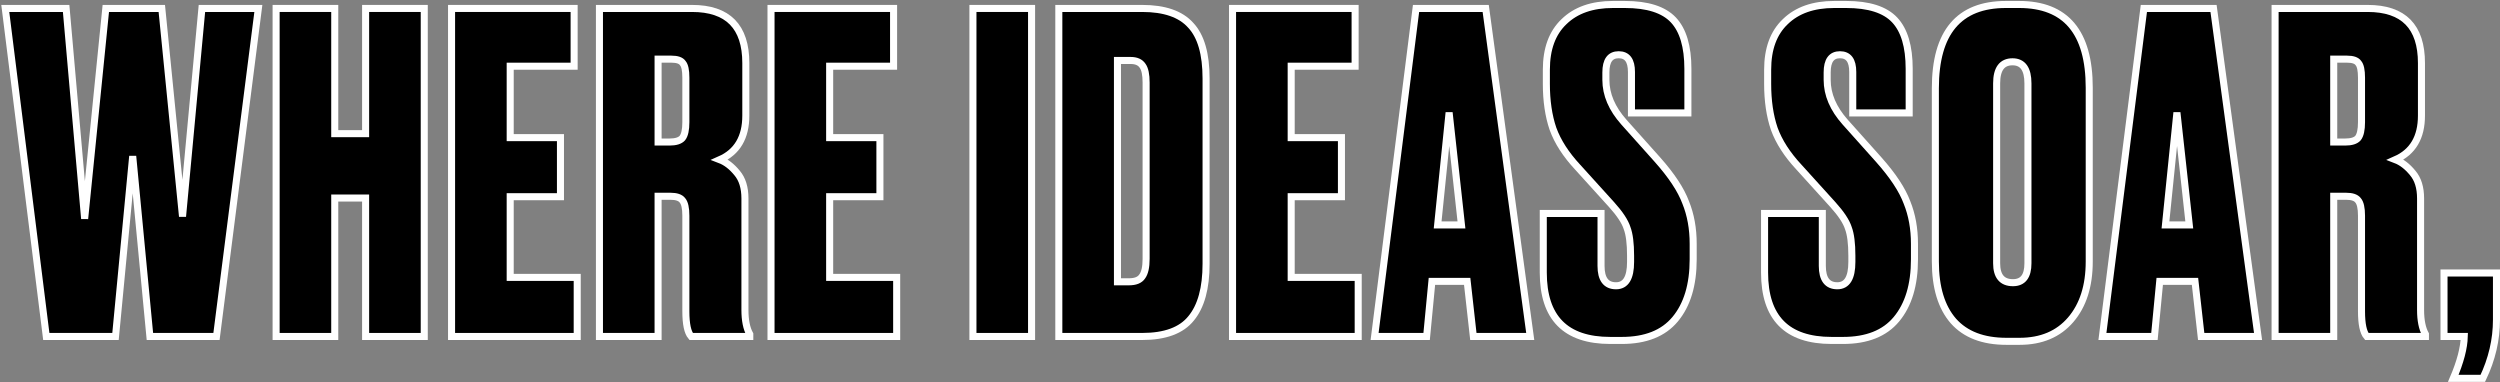
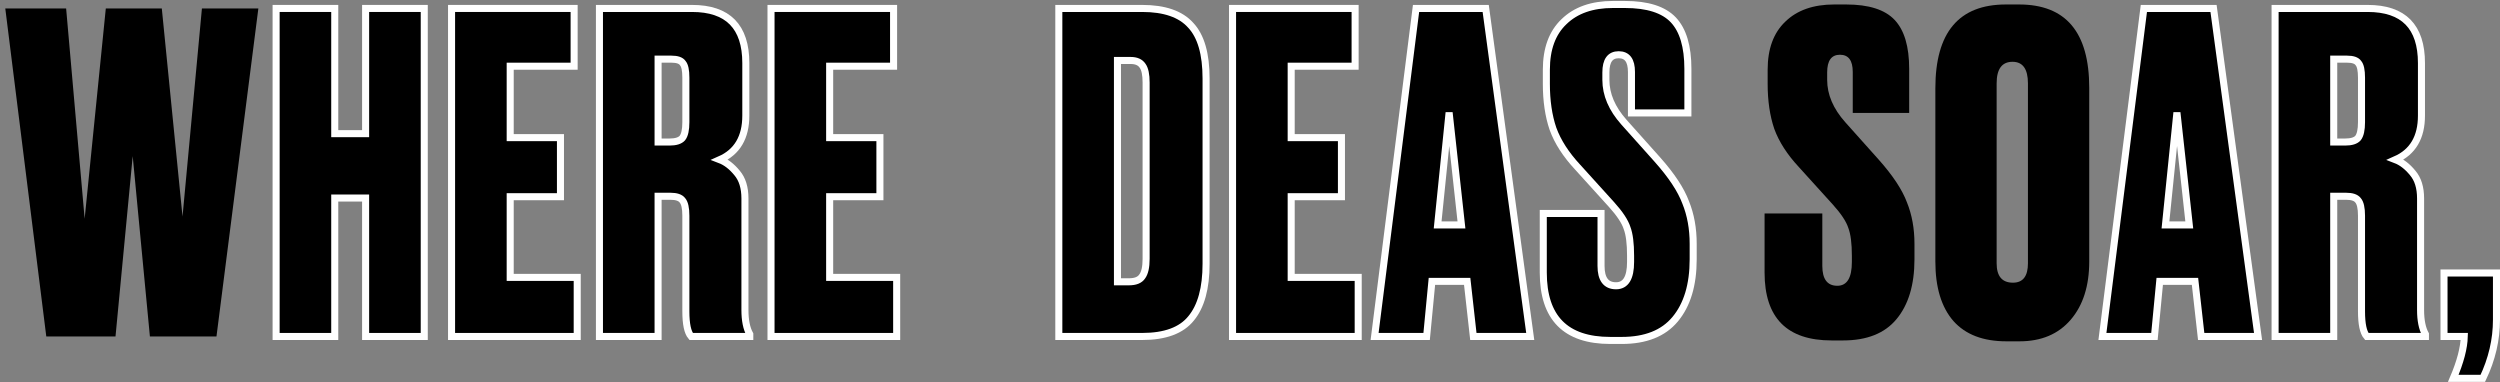
<svg xmlns="http://www.w3.org/2000/svg" width="1419" height="217" viewBox="0 0 1419 217" fill="none">
  <rect x="0" y="0" width="1419" height="217" fill="#808080" stroke="none" />
  <path d="M60.057 4.794H91.839L103.601 122.913L114.612 4.794H146.644L122.871 190.981H85.082L75.323 88.629L65.563 190.981H26.273L3 4.794H37.535L48.045 124.164L60.057 4.794Z" fill="black" />
  <path d="M190.004 112.402V190.981H156.721V4.794H190.004V75.866H207.522V4.794H240.806V190.981H207.522V112.402H190.004Z" fill="black" />
  <path d="M256.304 4.794H325.874V37.577H289.587V78.118H318.116V111.652H289.587V157.448H327.625V190.981H256.304V4.794Z" fill="black" />
  <path d="M373.529 33.573V80.621H380.035C383.539 80.621 385.958 79.87 387.293 78.368C388.627 76.7 389.295 73.697 389.295 69.359V44.084C389.295 39.913 388.711 37.16 387.543 35.825C386.542 34.324 384.373 33.573 381.036 33.573H373.529ZM373.529 111.401V190.981H340.245V4.794H392.798C413.152 4.794 423.329 15.138 423.329 35.825V65.605C423.329 77.951 418.407 86.293 408.564 90.631C412.068 91.965 415.321 94.468 418.324 98.138C421.327 101.642 422.828 106.48 422.828 112.653V175.966C422.828 181.806 423.746 186.394 425.581 189.73V190.981H392.298C390.296 188.646 389.295 183.891 389.295 176.717V122.413C389.295 118.075 388.627 115.155 387.293 113.654C386.125 112.152 383.873 111.401 380.536 111.401H373.529Z" fill="black" />
  <path d="M437.628 4.794H507.198V37.577H470.912V78.118H499.441V111.652H470.912V157.448H508.95V190.981H437.628V4.794Z" fill="black" />
-   <path d="M585.519 4.794V190.981H552.236V4.794H585.519Z" fill="black" />
  <path d="M600.986 190.981V4.794H648.284C660.963 4.794 670.139 7.964 675.811 14.304C681.651 20.477 684.57 30.57 684.57 44.584V149.69C684.57 163.537 681.734 173.881 676.062 180.721C670.556 187.561 661.297 190.981 648.284 190.981H600.986ZM634.27 34.324V159.95H640.776C644.446 159.95 646.949 158.949 648.284 156.947C649.785 154.945 650.536 151.609 650.536 146.937V46.837C650.536 42.332 649.869 39.162 648.534 37.327C647.199 35.325 644.947 34.324 641.777 34.324H634.27Z" fill="black" />
  <path d="M699.591 4.794H769.161V37.577H732.875V78.118H761.403V111.652H732.875V157.448H770.913V190.981H699.591V4.794Z" fill="black" />
  <path d="M836.277 190.981L832.774 159.7H812.754L809.751 190.981H780.221L803.745 4.794H843.284L868.56 190.981H836.277ZM822.514 63.854L816.007 127.668H829.521L822.514 63.854Z" fill="black" />
  <path d="M915.504 2.542H922.26C935.107 2.542 944.283 5.462 949.788 11.301C955.294 17.14 958.046 26.399 958.046 39.079V64.104H926.014V40.831C926.014 34.324 923.595 31.071 918.757 31.071C913.919 31.071 911.5 34.407 911.5 41.081V45.335C911.5 53.677 914.92 61.685 921.76 69.359L940.779 90.631C948.787 99.64 954.126 107.731 956.795 114.905C959.631 121.912 961.049 129.753 961.049 138.429V147.187C961.049 161.702 957.629 173.047 950.789 181.222C944.116 189.23 934.022 193.234 920.509 193.234H914.002C888.643 193.234 875.964 180.388 875.964 154.695V121.161H908.747V150.941C908.747 158.449 911.583 162.203 917.255 162.203C922.761 162.203 925.514 157.698 925.514 148.689V145.185C925.514 138.178 924.846 132.923 923.512 129.42C922.344 125.749 919.424 121.328 914.753 116.156L895.484 94.885C888.81 87.711 884.139 80.454 881.469 73.113C878.967 65.772 877.716 57.264 877.716 47.587V39.579C877.716 27.734 881.052 18.642 887.726 12.302C894.399 5.795 903.658 2.542 915.504 2.542Z" fill="black" />
  <path d="M1041.11 2.542H1047.87C1060.71 2.542 1069.89 5.462 1075.39 11.301C1080.9 17.14 1083.65 26.399 1083.65 39.079V64.104H1051.62V40.831C1051.62 34.324 1049.2 31.071 1044.36 31.071C1039.52 31.071 1037.1 34.407 1037.1 41.081V45.335C1037.1 53.677 1040.52 61.685 1047.36 69.359L1066.38 90.631C1074.39 99.64 1079.73 107.731 1082.4 114.905C1085.24 121.912 1086.65 129.753 1086.65 138.429V147.187C1086.65 161.702 1083.23 173.047 1076.39 181.222C1069.72 189.23 1059.63 193.234 1046.11 193.234H1039.61C1014.25 193.234 1001.57 180.388 1001.57 154.695V121.161H1034.35V150.941C1034.35 158.449 1037.19 162.203 1042.86 162.203C1048.37 162.203 1051.12 157.698 1051.12 148.689V145.185C1051.12 138.178 1050.45 132.923 1049.12 129.42C1047.95 125.749 1045.03 121.328 1040.36 116.156L1021.09 94.885C1014.41 87.711 1009.74 80.454 1007.07 73.113C1004.57 65.772 1003.32 57.264 1003.32 47.587V39.579C1003.32 27.734 1006.66 18.642 1013.33 12.302C1020 5.795 1029.26 2.542 1041.11 2.542Z" fill="black" />
  <path d="M1185.85 49.84V148.439C1185.85 162.286 1182.34 173.297 1175.34 181.472C1168.33 189.647 1158.65 193.734 1146.31 193.734H1138.8C1125.62 193.734 1115.61 189.897 1108.77 182.223C1101.93 174.381 1098.51 163.12 1098.51 148.439V50.09C1098.51 18.391 1111.86 2.542 1138.55 2.542H1146.06C1172.58 2.542 1185.85 18.308 1185.85 49.84ZM1151.06 149.44V47.337C1151.06 39.162 1148.14 35.075 1142.3 35.075C1136.3 35.075 1133.29 39.162 1133.29 47.337V149.44C1133.29 156.78 1136.38 160.451 1142.55 160.451C1148.23 160.451 1151.06 156.78 1151.06 149.44Z" fill="black" />
  <path d="M1249.39 190.981L1245.88 159.7H1225.86L1222.86 190.981H1193.33L1216.86 4.794H1256.4L1281.67 190.981H1249.39ZM1235.62 63.854L1229.12 127.668H1242.63L1235.62 63.854Z" fill="black" />
  <path d="M1324.62 33.573V80.621H1331.13C1334.63 80.621 1337.05 79.87 1338.39 78.368C1339.72 76.7 1340.39 73.697 1340.39 69.359V44.084C1340.39 39.913 1339.8 37.16 1338.64 35.825C1337.64 34.324 1335.47 33.573 1332.13 33.573H1324.62ZM1324.62 111.401V190.981H1291.34V4.794H1343.89C1364.24 4.794 1374.42 15.138 1374.42 35.825V65.605C1374.42 77.951 1369.5 86.293 1359.66 90.631C1363.16 91.965 1366.41 94.468 1369.42 98.138C1372.42 101.642 1373.92 106.48 1373.92 112.653V175.966C1373.92 181.806 1374.84 186.394 1376.67 189.73V190.981H1343.39C1341.39 188.646 1340.39 183.891 1340.39 176.717V122.413C1340.39 118.075 1339.72 115.155 1338.39 113.654C1337.22 112.152 1334.97 111.401 1331.63 111.401H1324.62Z" fill="black" />
  <path d="M1409.24 214.755H1392.48C1396.48 205.413 1398.56 197.488 1398.73 190.981H1387.22V154.945H1417V181.472C1417 192.817 1414.41 203.911 1409.24 214.755Z" fill="black" />
-   <path d="M60.057 4.794H91.839L103.601 122.913L114.612 4.794H146.644L122.871 190.981H85.082L75.323 88.629L65.563 190.981H26.273L3 4.794H37.535L48.045 124.164L60.057 4.794Z" stroke="white" stroke-width="4" />
  <path d="M190.004 112.402V190.981H156.721V4.794H190.004V75.866H207.522V4.794H240.806V190.981H207.522V112.402H190.004Z" stroke="white" stroke-width="4" />
  <path d="M256.304 4.794H325.874V37.577H289.587V78.118H318.116V111.652H289.587V157.448H327.625V190.981H256.304V4.794Z" stroke="white" stroke-width="4" />
  <path d="M373.529 33.573V80.621H380.035C383.539 80.621 385.958 79.87 387.293 78.368C388.627 76.7 389.295 73.697 389.295 69.359V44.084C389.295 39.913 388.711 37.16 387.543 35.825C386.542 34.324 384.373 33.573 381.036 33.573H373.529ZM373.529 111.401V190.981H340.245V4.794H392.798C413.152 4.794 423.329 15.138 423.329 35.825V65.605C423.329 77.951 418.407 86.293 408.564 90.631C412.068 91.965 415.321 94.468 418.324 98.138C421.327 101.642 422.828 106.48 422.828 112.653V175.966C422.828 181.806 423.746 186.394 425.581 189.73V190.981H392.298C390.296 188.646 389.295 183.891 389.295 176.717V122.413C389.295 118.075 388.627 115.155 387.293 113.654C386.125 112.152 383.873 111.401 380.536 111.401H373.529Z" stroke="white" stroke-width="4" />
  <path d="M437.628 4.794H507.198V37.577H470.912V78.118H499.441V111.652H470.912V157.448H508.95V190.981H437.628V4.794Z" stroke="white" stroke-width="4" />
-   <path d="M585.519 4.794V190.981H552.236V4.794H585.519Z" stroke="white" stroke-width="4" />
  <path d="M600.986 190.981V4.794H648.284C660.963 4.794 670.139 7.964 675.811 14.304C681.651 20.477 684.57 30.57 684.57 44.584V149.69C684.57 163.537 681.734 173.881 676.062 180.721C670.556 187.561 661.297 190.981 648.284 190.981H600.986ZM634.27 34.324V159.95H640.776C644.446 159.95 646.949 158.949 648.284 156.947C649.785 154.945 650.536 151.609 650.536 146.937V46.837C650.536 42.332 649.869 39.162 648.534 37.327C647.199 35.325 644.947 34.324 641.777 34.324H634.27Z" stroke="white" stroke-width="4" />
  <path d="M699.591 4.794H769.161V37.577H732.875V78.118H761.403V111.652H732.875V157.448H770.913V190.981H699.591V4.794Z" stroke="white" stroke-width="4" />
  <path d="M836.277 190.981L832.774 159.7H812.754L809.751 190.981H780.221L803.745 4.794H843.284L868.56 190.981H836.277ZM822.514 63.854L816.007 127.668H829.521L822.514 63.854Z" stroke="white" stroke-width="4" />
  <path d="M915.504 2.542H922.26C935.107 2.542 944.283 5.462 949.788 11.301C955.294 17.14 958.046 26.399 958.046 39.079V64.104H926.014V40.831C926.014 34.324 923.595 31.071 918.757 31.071C913.919 31.071 911.5 34.407 911.5 41.081V45.335C911.5 53.677 914.92 61.685 921.76 69.359L940.779 90.631C948.787 99.64 954.126 107.731 956.795 114.905C959.631 121.912 961.049 129.753 961.049 138.429V147.187C961.049 161.702 957.629 173.047 950.789 181.222C944.116 189.23 934.022 193.234 920.509 193.234H914.002C888.643 193.234 875.964 180.388 875.964 154.695V121.161H908.747V150.941C908.747 158.449 911.583 162.203 917.255 162.203C922.761 162.203 925.514 157.698 925.514 148.689V145.185C925.514 138.178 924.846 132.923 923.512 129.42C922.344 125.749 919.424 121.328 914.753 116.156L895.484 94.885C888.81 87.711 884.139 80.454 881.469 73.113C878.967 65.772 877.716 57.264 877.716 47.587V39.579C877.716 27.734 881.052 18.642 887.726 12.302C894.399 5.795 903.658 2.542 915.504 2.542Z" stroke="white" stroke-width="4" />
-   <path d="M1041.11 2.542H1047.87C1060.71 2.542 1069.89 5.462 1075.39 11.301C1080.9 17.14 1083.65 26.399 1083.65 39.079V64.104H1051.62V40.831C1051.62 34.324 1049.2 31.071 1044.36 31.071C1039.52 31.071 1037.1 34.407 1037.1 41.081V45.335C1037.1 53.677 1040.52 61.685 1047.36 69.359L1066.38 90.631C1074.39 99.64 1079.73 107.731 1082.4 114.905C1085.24 121.912 1086.65 129.753 1086.65 138.429V147.187C1086.65 161.702 1083.23 173.047 1076.39 181.222C1069.72 189.23 1059.63 193.234 1046.11 193.234H1039.61C1014.25 193.234 1001.57 180.388 1001.57 154.695V121.161H1034.35V150.941C1034.35 158.449 1037.19 162.203 1042.86 162.203C1048.37 162.203 1051.12 157.698 1051.12 148.689V145.185C1051.12 138.178 1050.45 132.923 1049.12 129.42C1047.95 125.749 1045.03 121.328 1040.36 116.156L1021.09 94.885C1014.41 87.711 1009.74 80.454 1007.07 73.113C1004.57 65.772 1003.32 57.264 1003.32 47.587V39.579C1003.32 27.734 1006.66 18.642 1013.33 12.302C1020 5.795 1029.26 2.542 1041.11 2.542Z" stroke="white" stroke-width="4" />
-   <path d="M1185.85 49.84V148.439C1185.85 162.286 1182.34 173.297 1175.34 181.472C1168.33 189.647 1158.65 193.734 1146.31 193.734H1138.8C1125.62 193.734 1115.61 189.897 1108.77 182.223C1101.93 174.381 1098.51 163.12 1098.51 148.439V50.09C1098.51 18.391 1111.86 2.542 1138.55 2.542H1146.06C1172.58 2.542 1185.85 18.308 1185.85 49.84ZM1151.06 149.44V47.337C1151.06 39.162 1148.14 35.075 1142.3 35.075C1136.3 35.075 1133.29 39.162 1133.29 47.337V149.44C1133.29 156.78 1136.38 160.451 1142.55 160.451C1148.23 160.451 1151.06 156.78 1151.06 149.44Z" stroke="white" stroke-width="4" />
  <path d="M1249.39 190.981L1245.88 159.7H1225.86L1222.86 190.981H1193.33L1216.86 4.794H1256.4L1281.67 190.981H1249.39ZM1235.62 63.854L1229.12 127.668H1242.63L1235.62 63.854Z" stroke="white" stroke-width="4" />
  <path d="M1324.62 33.573V80.621H1331.13C1334.63 80.621 1337.05 79.87 1338.39 78.368C1339.72 76.7 1340.39 73.697 1340.39 69.359V44.084C1340.39 39.913 1339.8 37.16 1338.64 35.825C1337.64 34.324 1335.47 33.573 1332.13 33.573H1324.62ZM1324.62 111.401V190.981H1291.34V4.794H1343.89C1364.24 4.794 1374.42 15.138 1374.42 35.825V65.605C1374.42 77.951 1369.5 86.293 1359.66 90.631C1363.16 91.965 1366.41 94.468 1369.42 98.138C1372.42 101.642 1373.92 106.48 1373.92 112.653V175.966C1373.92 181.806 1374.84 186.394 1376.67 189.73V190.981H1343.39C1341.39 188.646 1340.39 183.891 1340.39 176.717V122.413C1340.39 118.075 1339.72 115.155 1338.39 113.654C1337.22 112.152 1334.97 111.401 1331.63 111.401H1324.62Z" stroke="white" stroke-width="4" />
  <path d="M1409.24 214.755H1392.48C1396.48 205.413 1398.56 197.488 1398.73 190.981H1387.22V154.945H1417V181.472C1417 192.817 1414.41 203.911 1409.24 214.755Z" stroke="white" stroke-width="4" />
</svg>